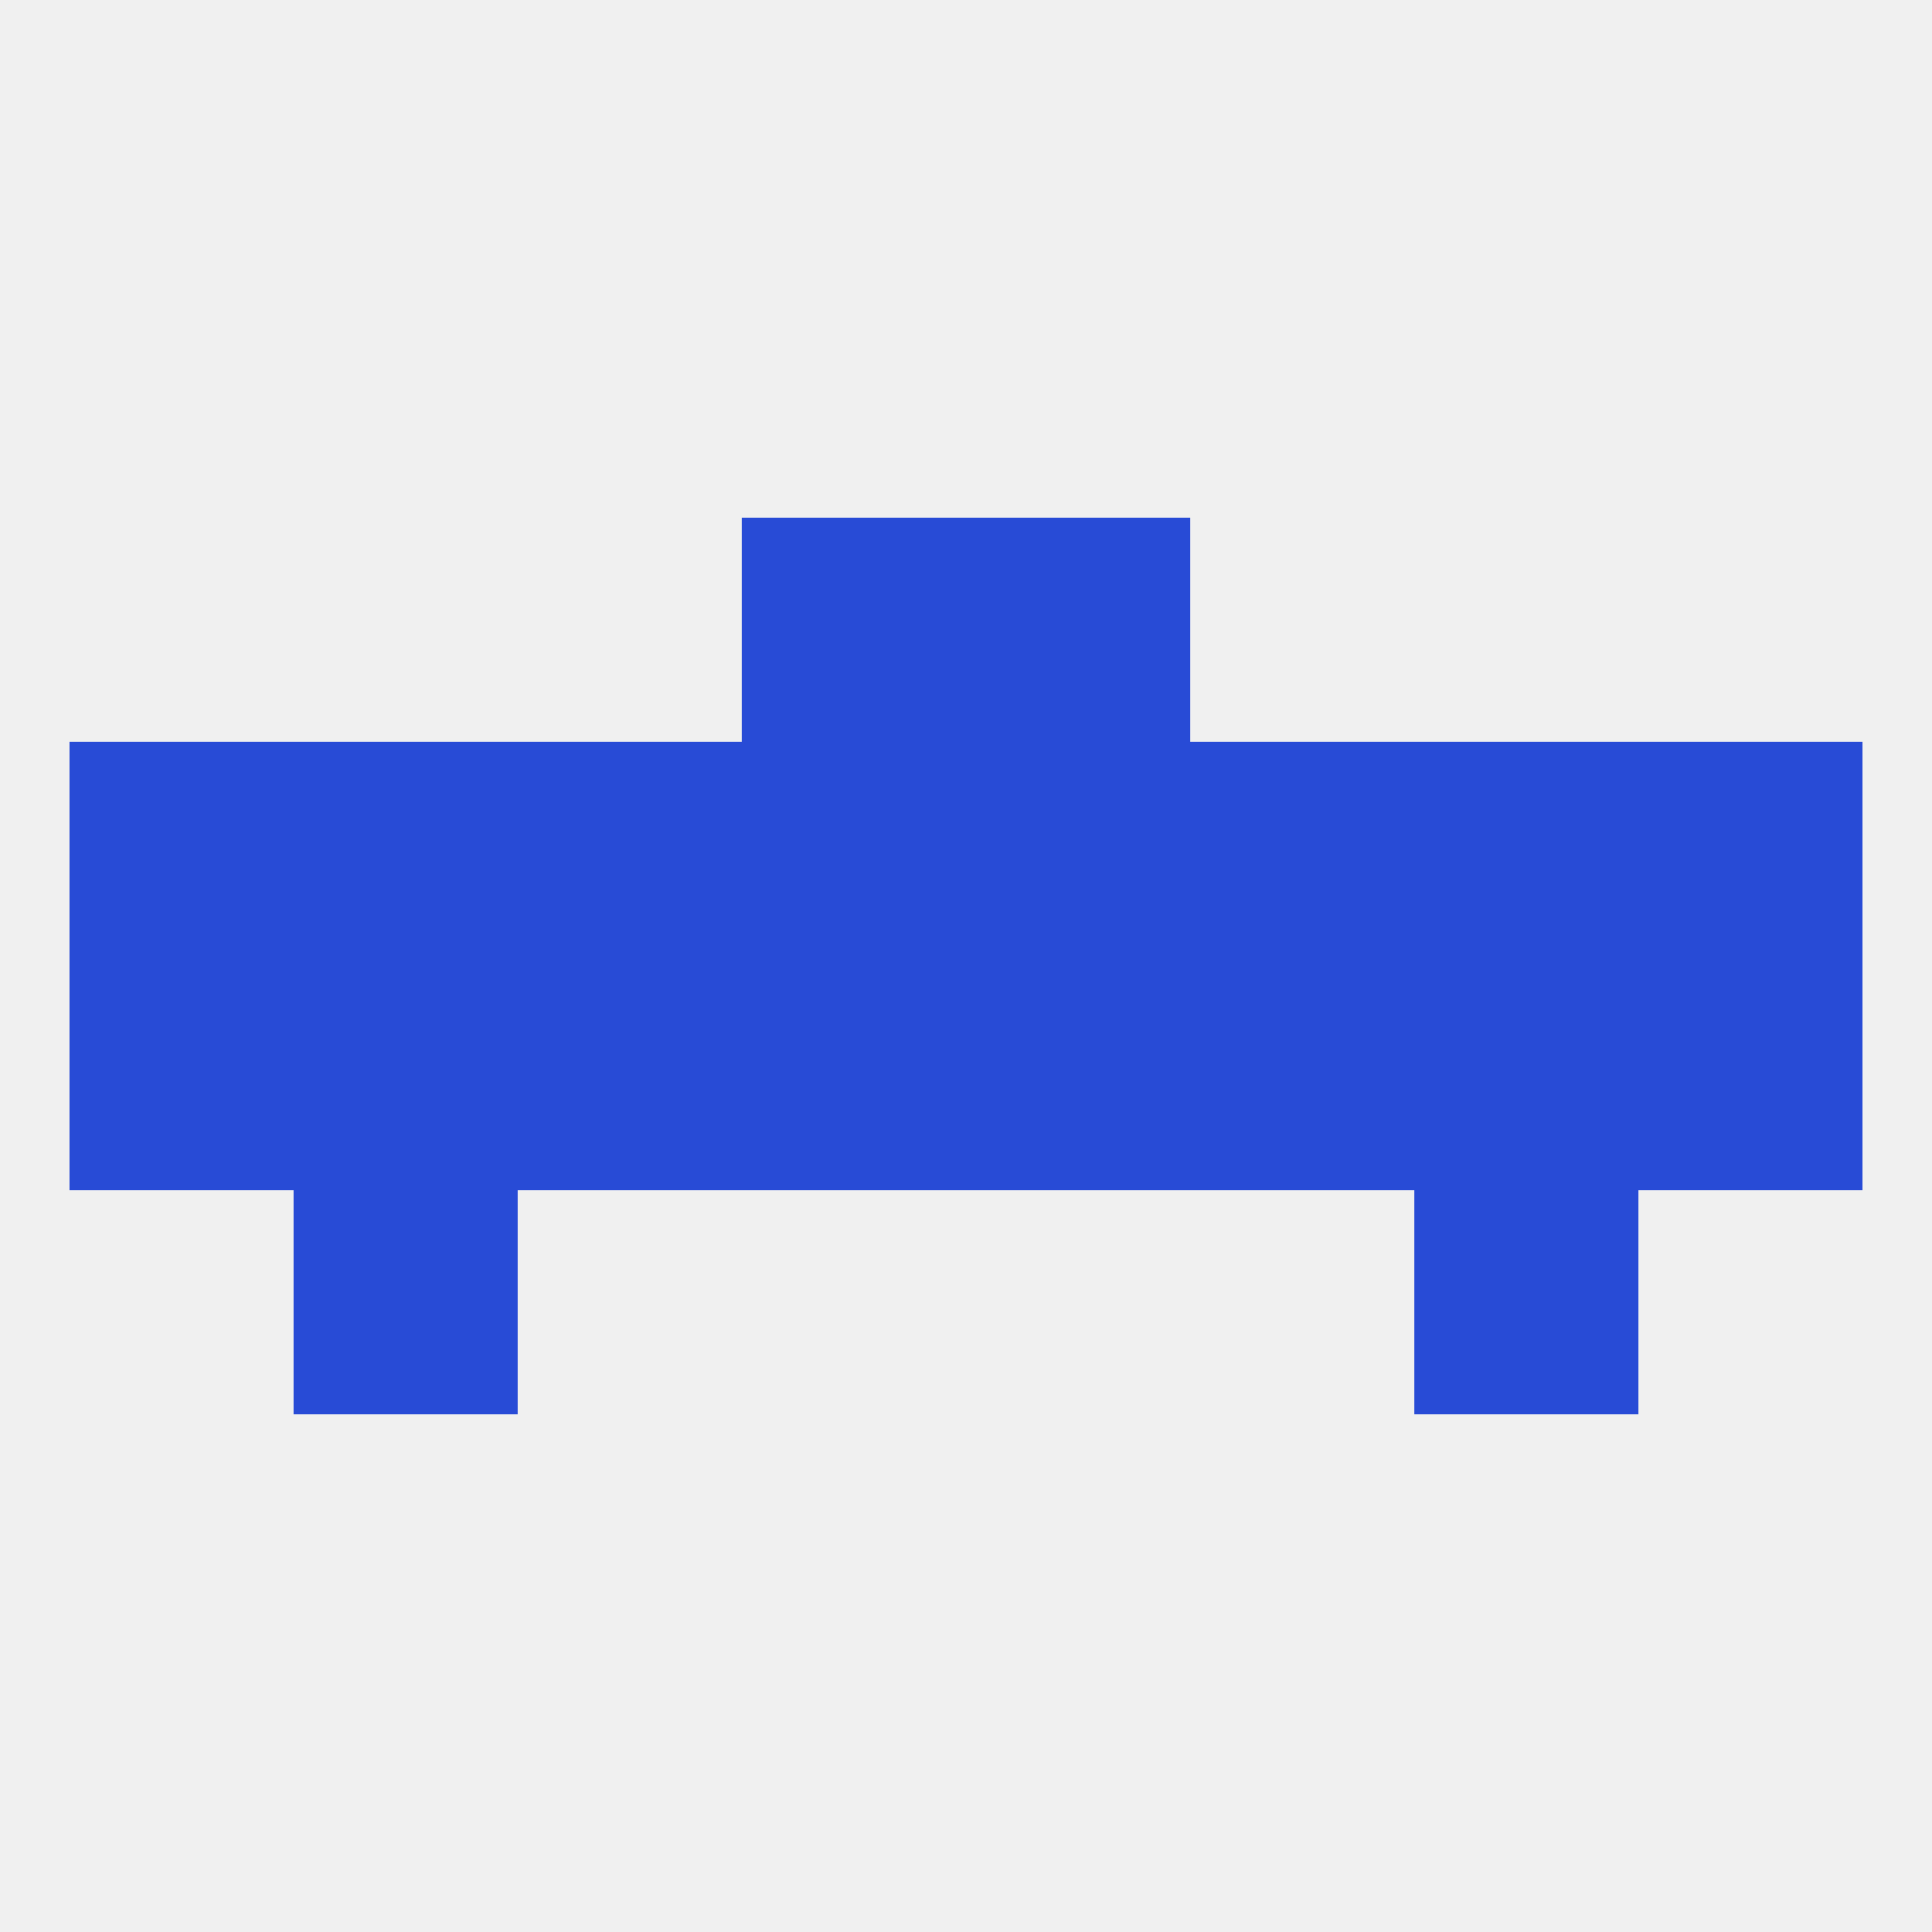
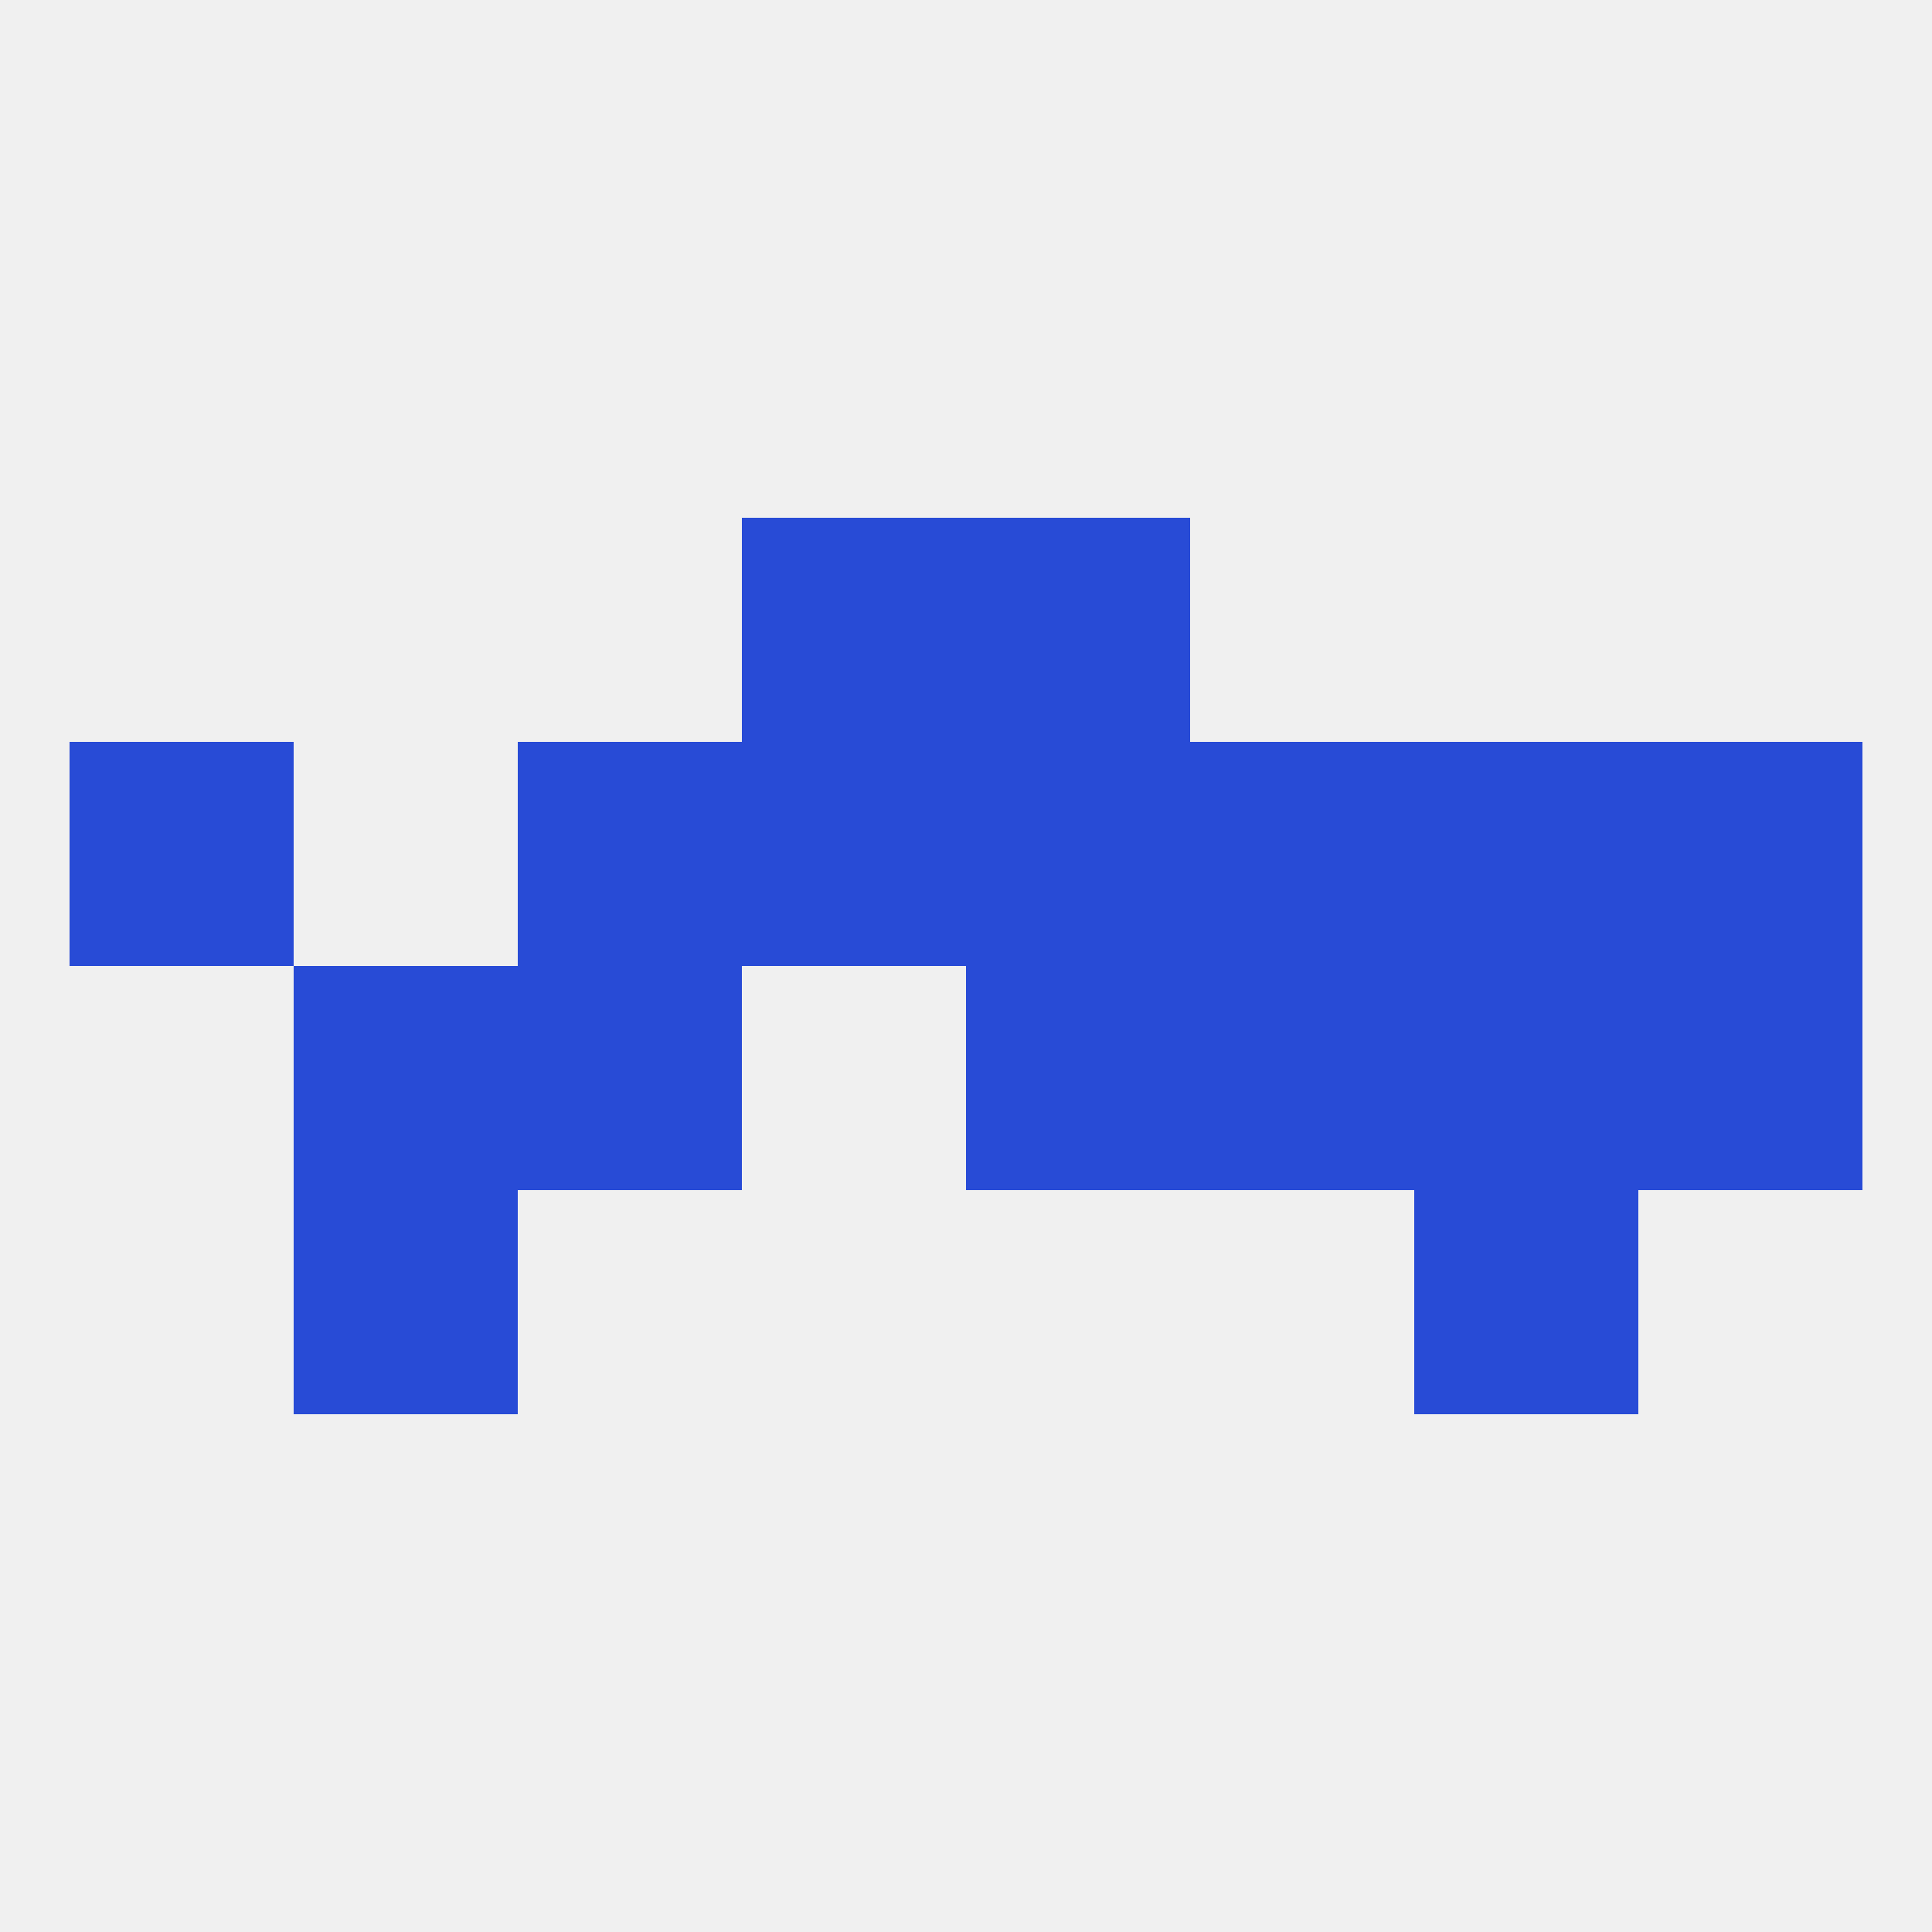
<svg xmlns="http://www.w3.org/2000/svg" version="1.1" baseprofile="full" width="250" height="250" viewBox="0 0 250 250">
  <rect width="100%" height="100%" fill="rgba(240,240,240,255)" />
-   <rect x="9" y="125" width="29" height="29" fill="rgba(40,75,214,255)" />
  <rect x="212" y="125" width="29" height="29" fill="rgba(40,75,214,255)" />
  <rect x="38" y="125" width="29" height="29" fill="rgba(40,75,214,255)" />
  <rect x="183" y="125" width="29" height="29" fill="rgba(40,75,214,255)" />
-   <rect x="96" y="125" width="29" height="29" fill="rgba(40,75,214,255)" />
  <rect x="67" y="125" width="29" height="29" fill="rgba(40,75,214,255)" />
  <rect x="154" y="125" width="29" height="29" fill="rgba(40,75,214,255)" />
  <rect x="125" y="125" width="29" height="29" fill="rgba(40,75,214,255)" />
-   <rect x="38" y="96" width="29" height="29" fill="rgba(40,75,214,255)" />
  <rect x="183" y="96" width="29" height="29" fill="rgba(40,75,214,255)" />
  <rect x="9" y="96" width="29" height="29" fill="rgba(40,75,214,255)" />
  <rect x="212" y="96" width="29" height="29" fill="rgba(40,75,214,255)" />
  <rect x="125" y="96" width="29" height="29" fill="rgba(40,75,214,255)" />
  <rect x="67" y="96" width="29" height="29" fill="rgba(40,75,214,255)" />
  <rect x="154" y="96" width="29" height="29" fill="rgba(40,75,214,255)" />
  <rect x="96" y="96" width="29" height="29" fill="rgba(40,75,214,255)" />
  <rect x="38" y="154" width="29" height="29" fill="rgba(40,75,214,255)" />
  <rect x="183" y="154" width="29" height="29" fill="rgba(40,75,214,255)" />
  <rect x="96" y="67" width="29" height="29" fill="rgba(40,75,214,255)" />
  <rect x="125" y="67" width="29" height="29" fill="rgba(40,75,214,255)" />
</svg>